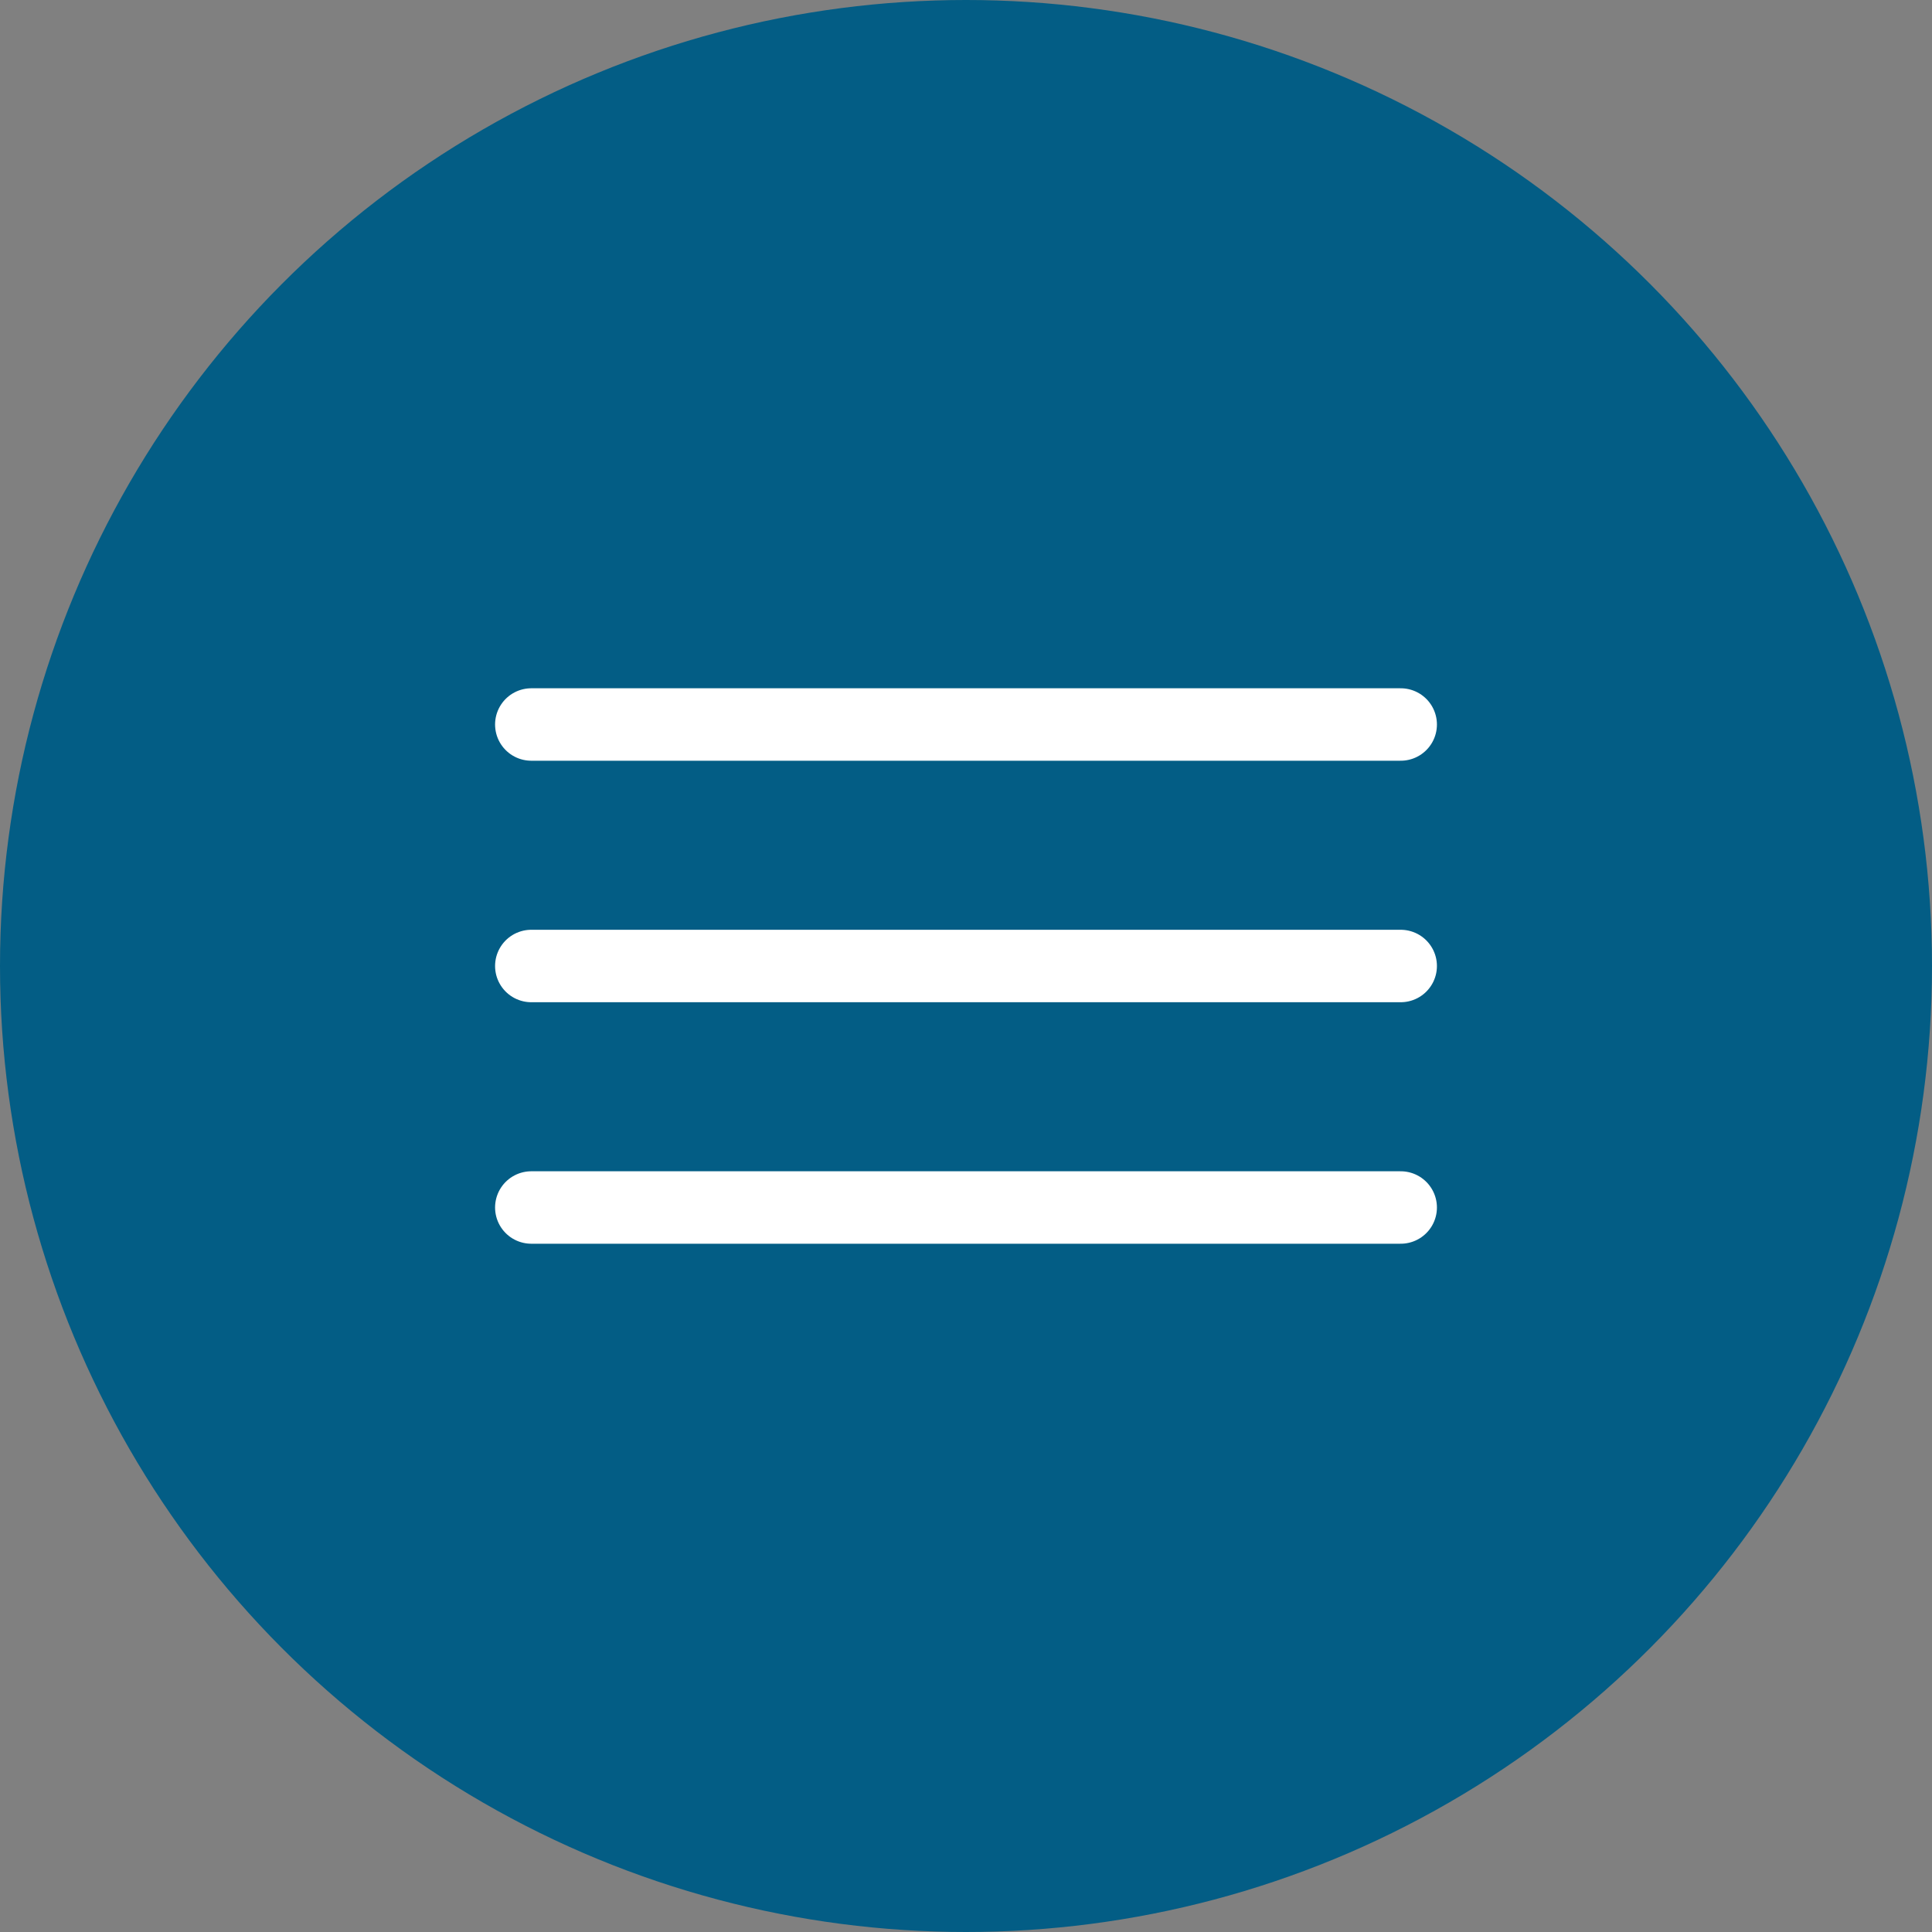
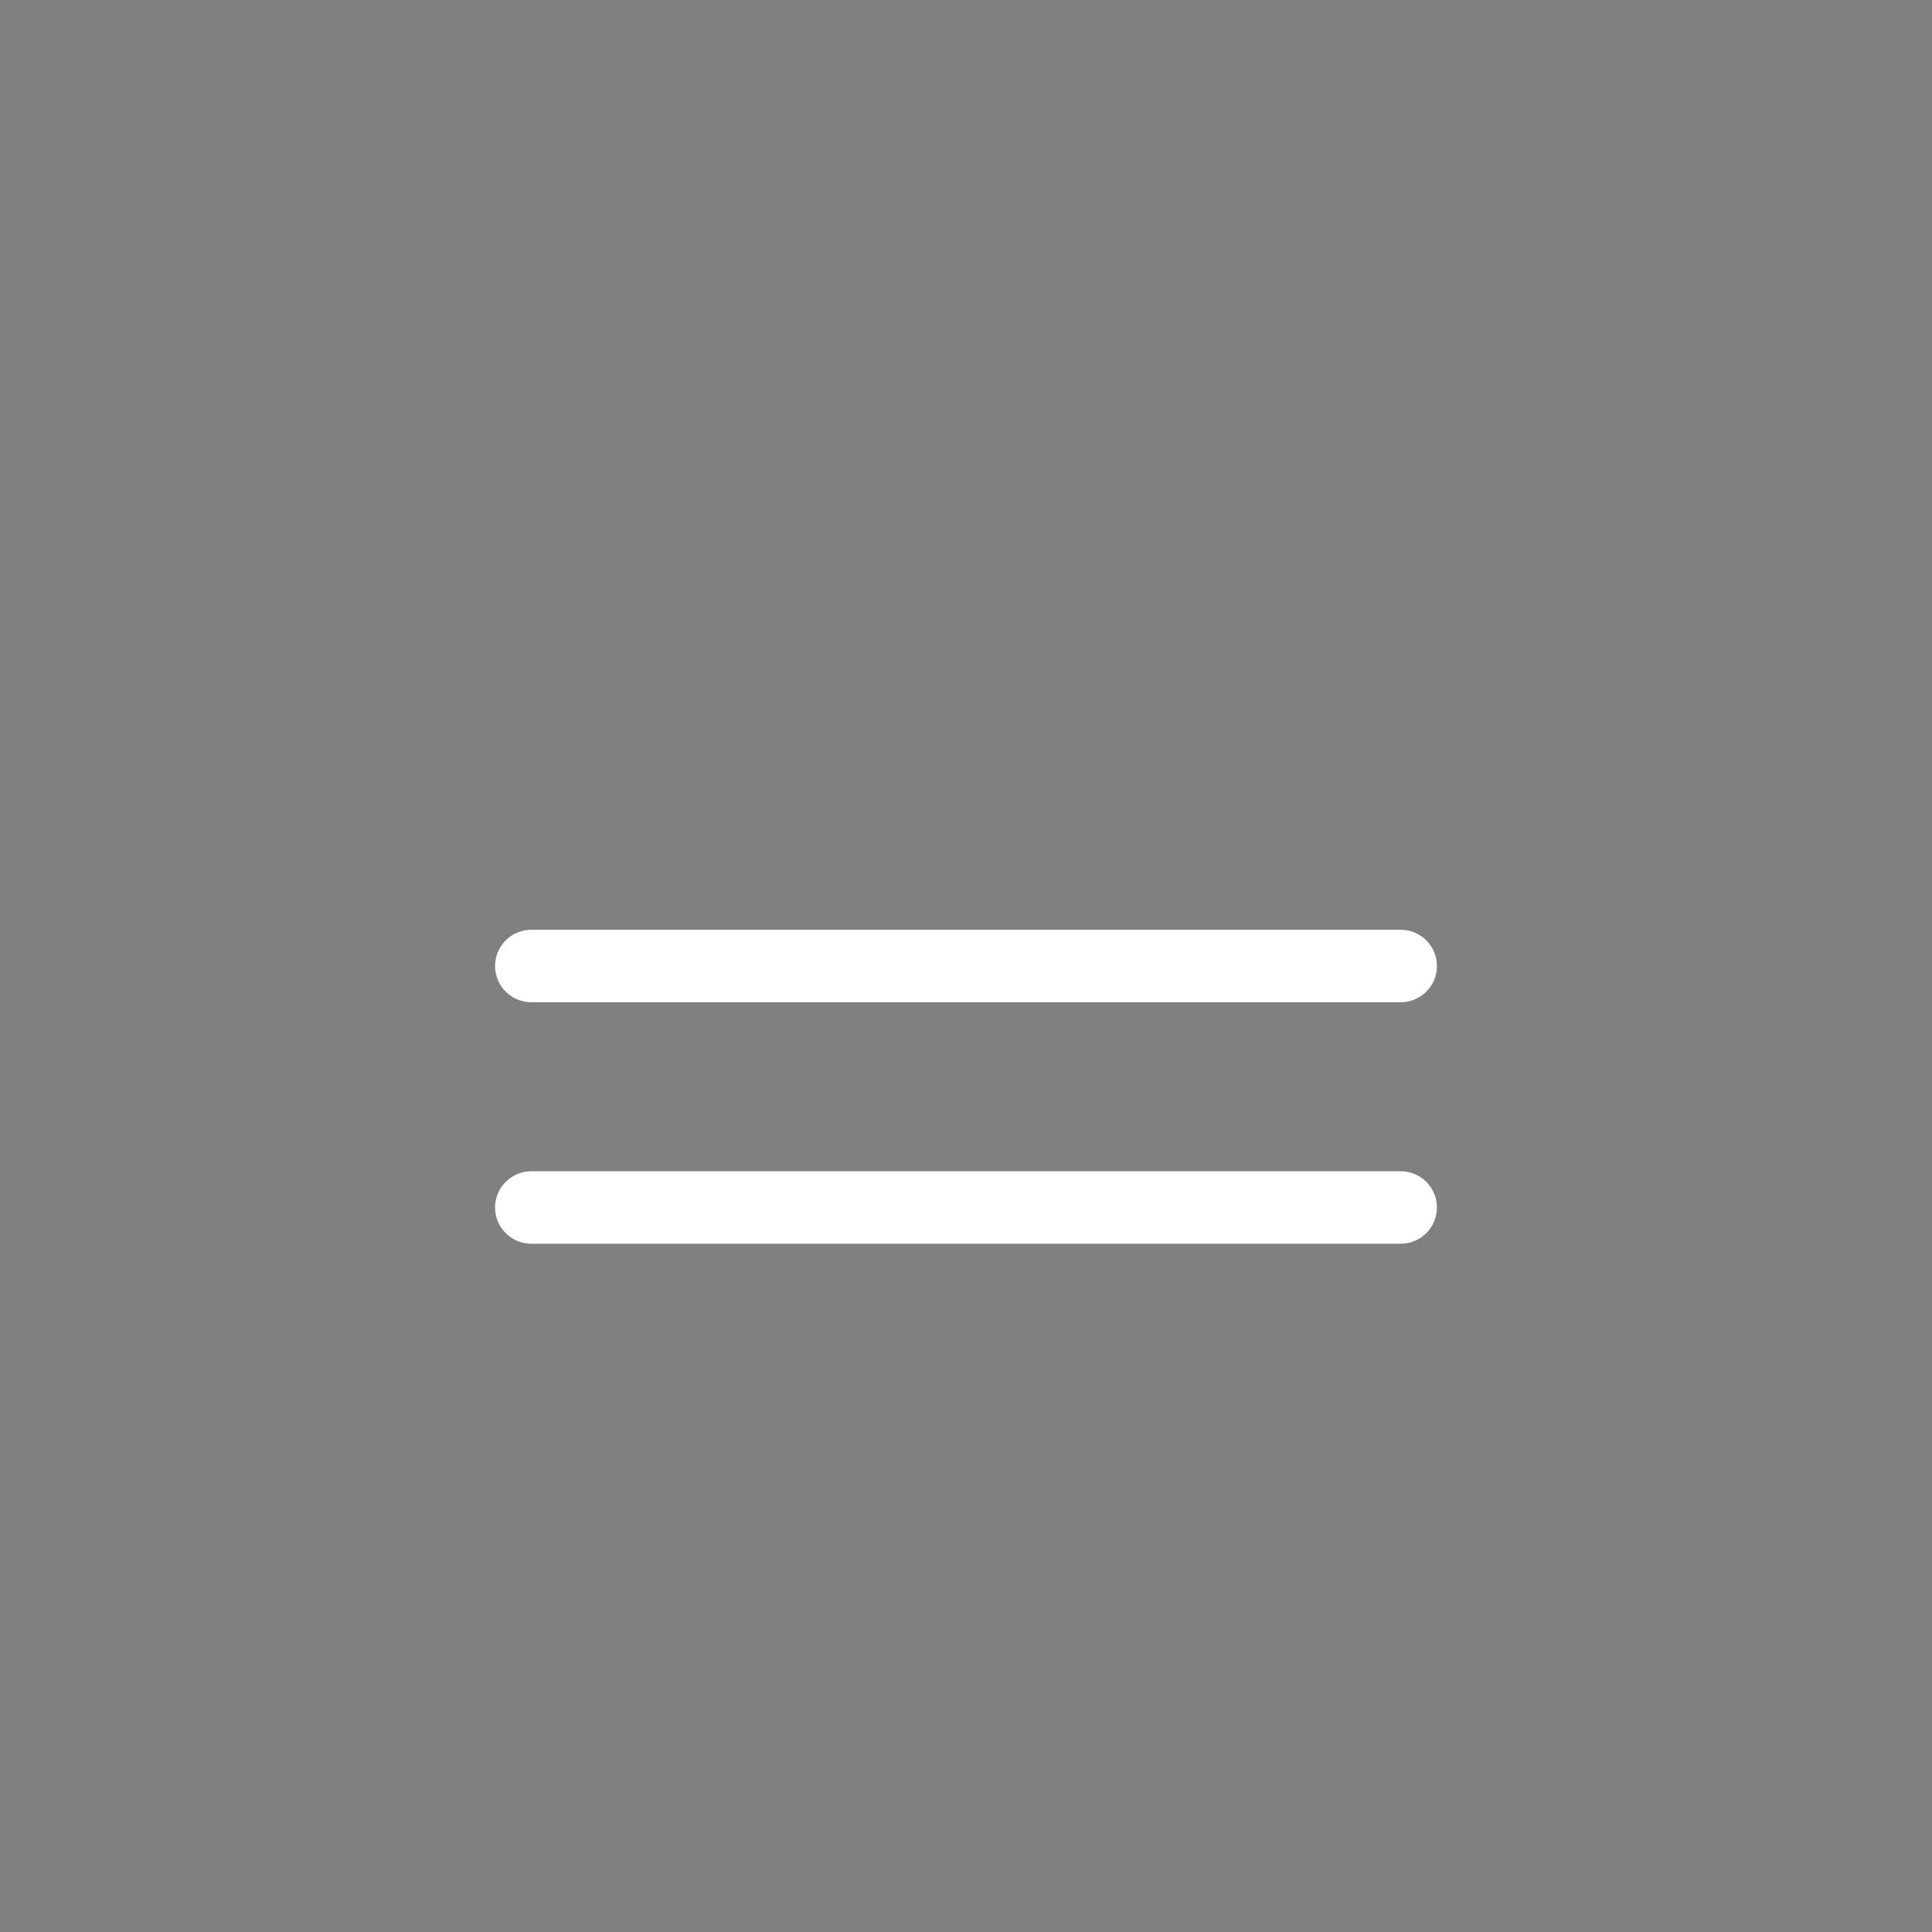
<svg xmlns="http://www.w3.org/2000/svg" width="40" height="40" viewBox="0 0 40 40" fill="none">
  <rect x="0" y="0" width="40" height="40" fill="#808080" stroke="none" />
-   <circle cx="20" cy="20" r="20" fill="#035D85" />
-   <path d="M11 15H29" stroke="white" stroke-width="1.5" stroke-linecap="round" />
  <path d="M11 20H29" stroke="white" stroke-width="1.5" stroke-linecap="round" />
  <path d="M11 25H29" stroke="white" stroke-width="1.5" stroke-linecap="round" />
</svg>